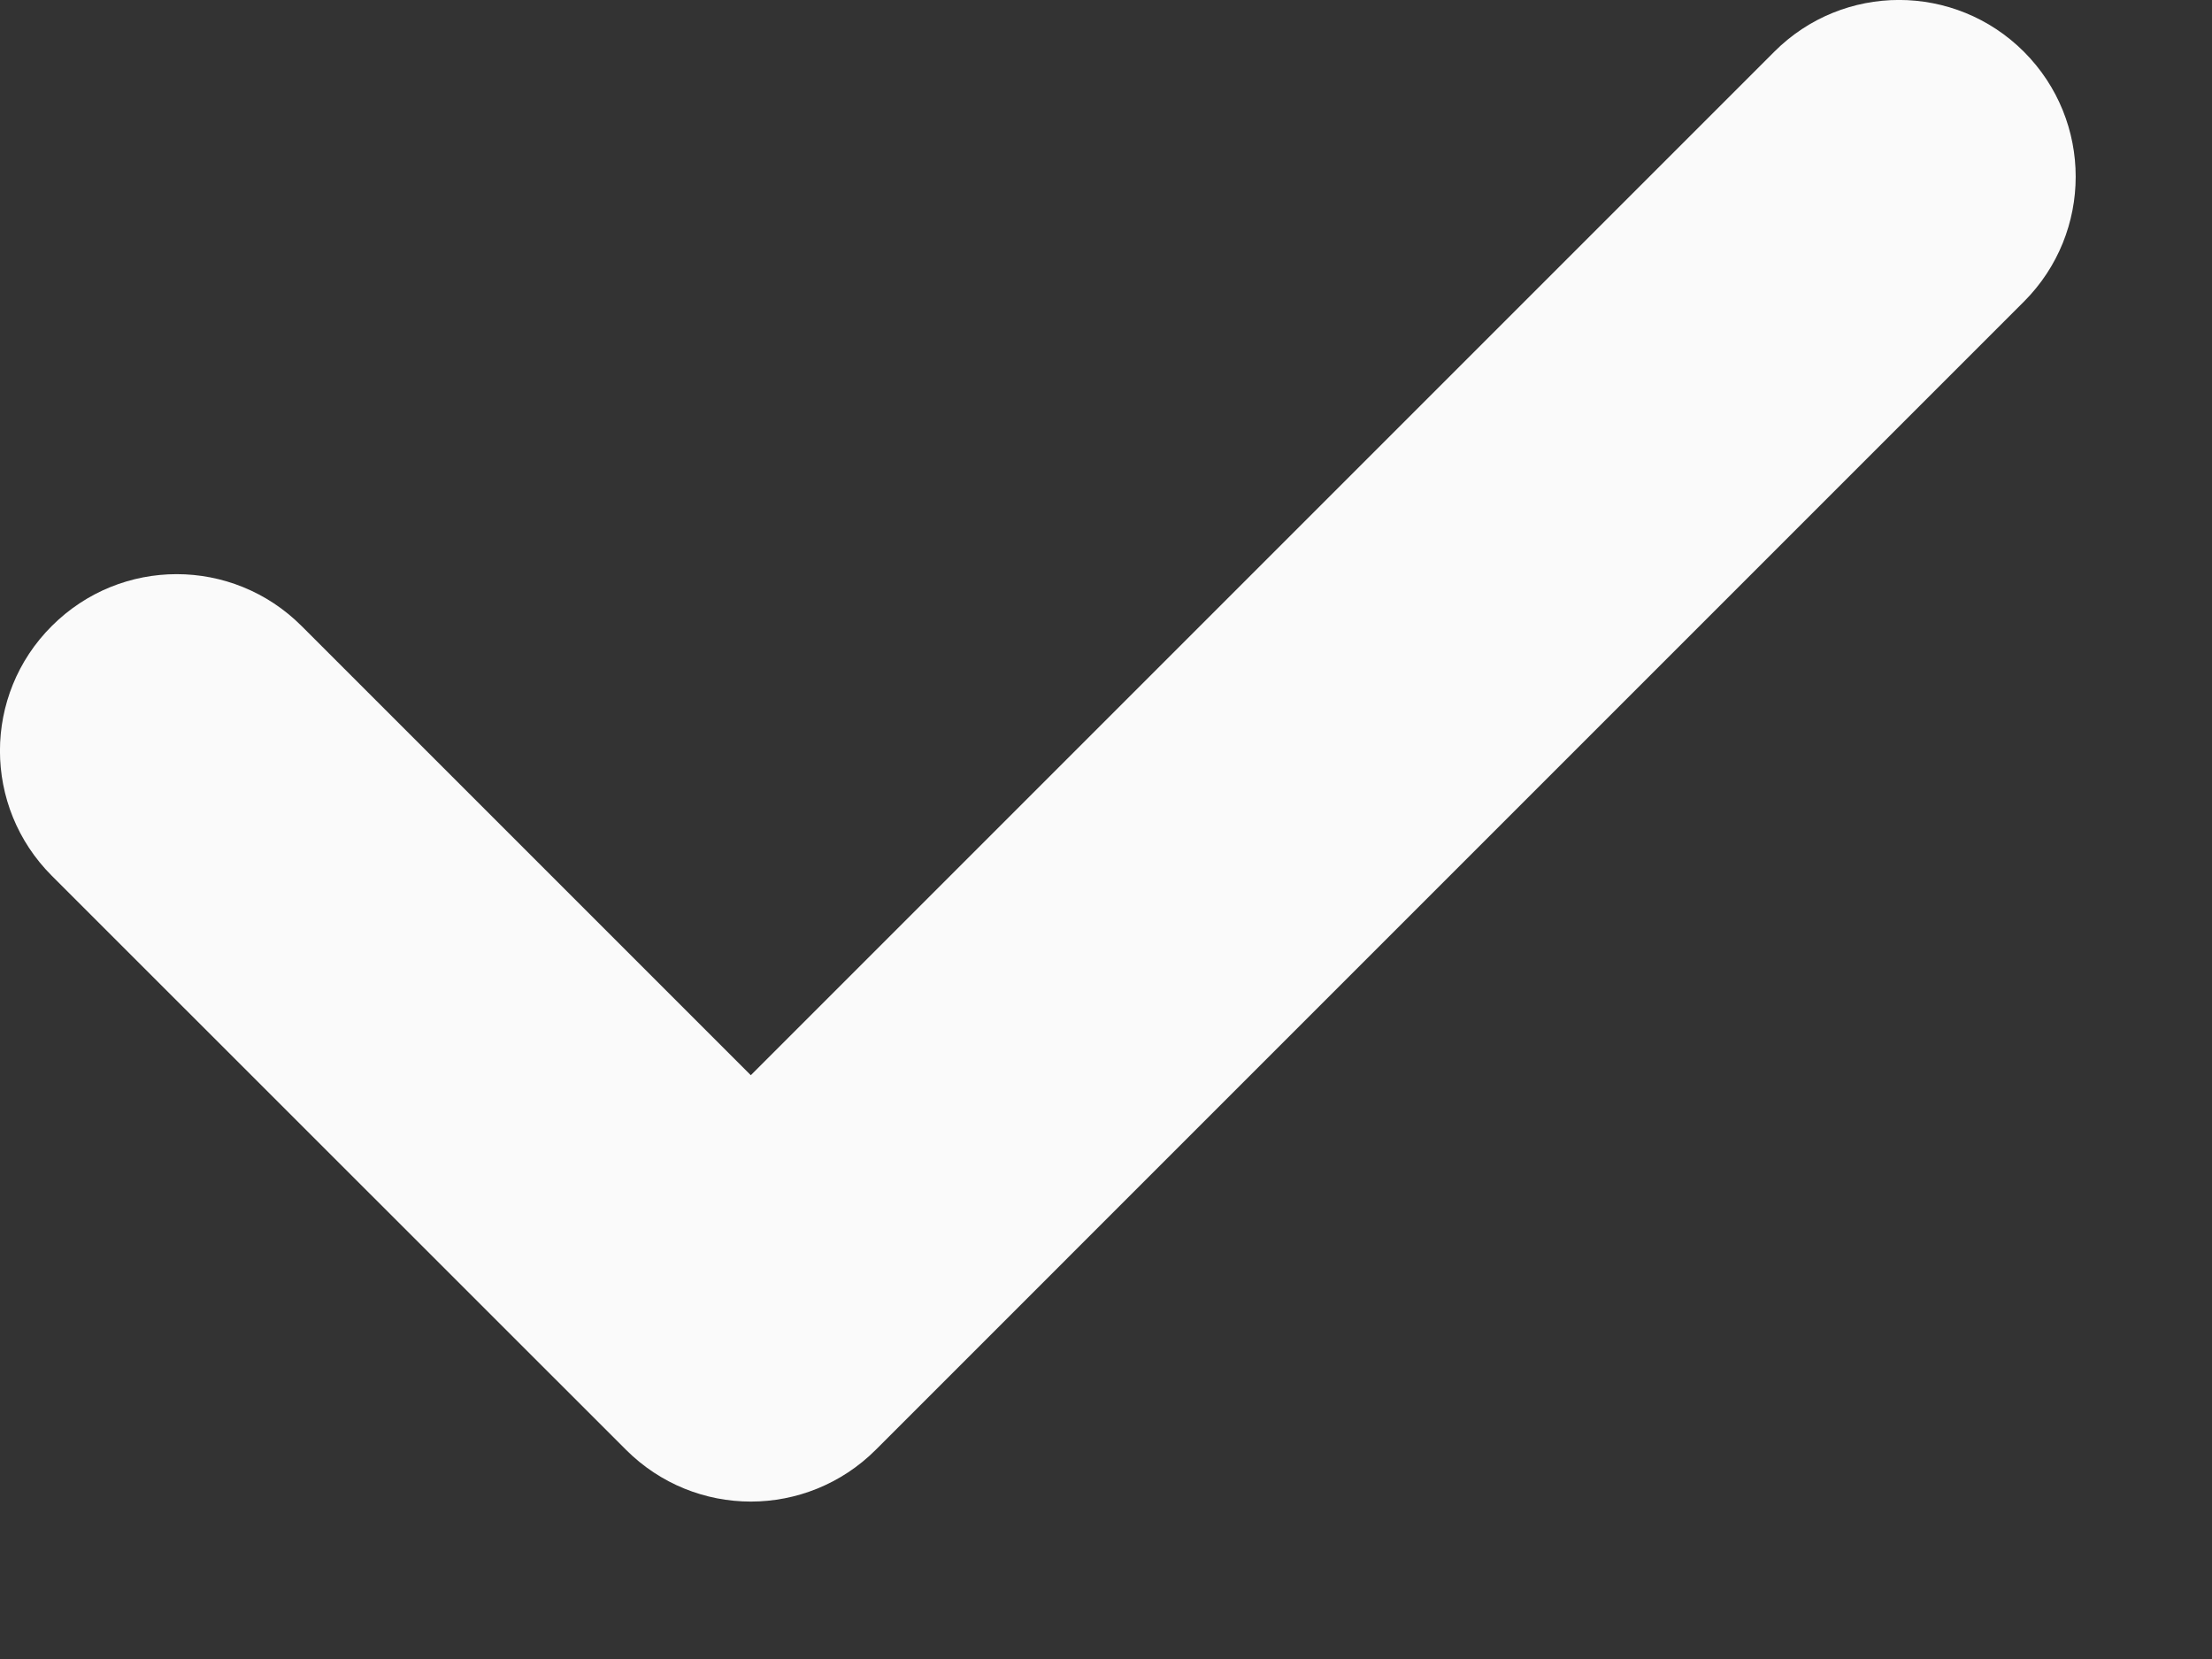
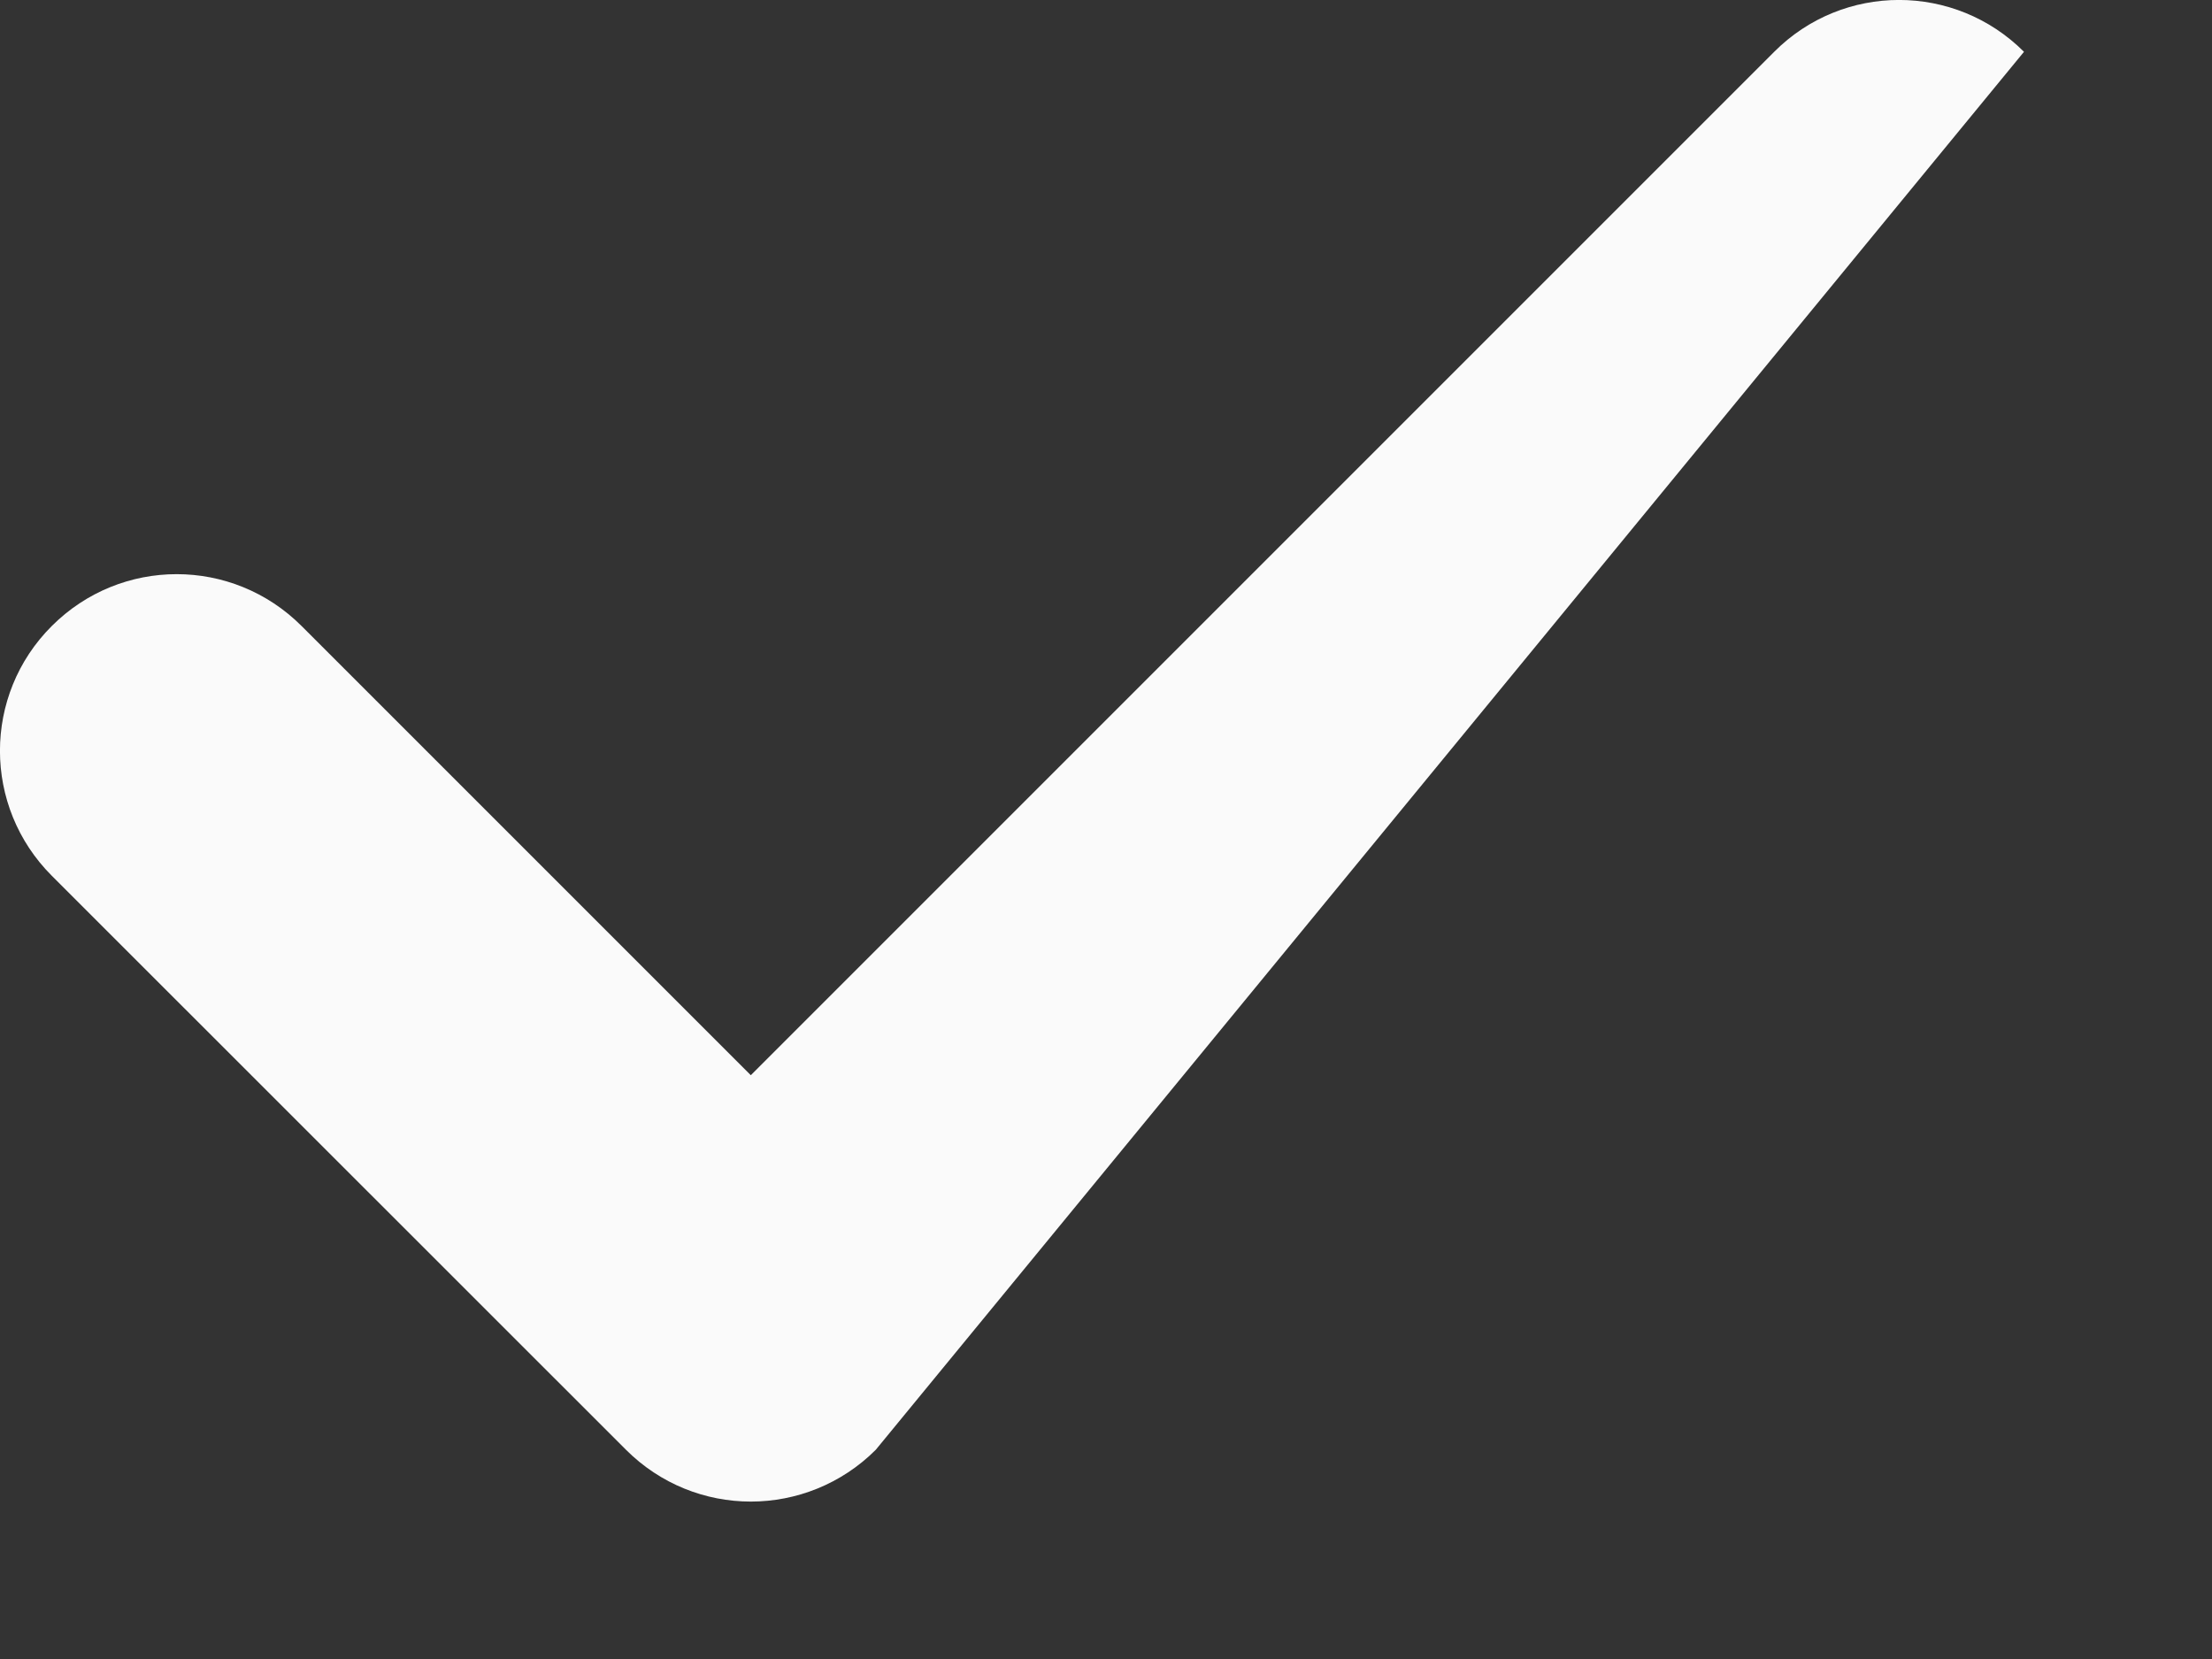
<svg xmlns="http://www.w3.org/2000/svg" width="12" height="9" viewBox="0 0 12 9" fill="none">
  <rect x="0" y="0" width="12" height="9" fill="#333333" stroke="none" />
-   <path d="M10.98 0.281C11.354 0.656 11.354 1.261 10.98 1.636L4.751 7.865C4.564 8.052 4.318 8.146 4.073 8.146C3.828 8.146 3.583 8.052 3.396 7.865L0.281 4.751C-0.094 4.376 -0.094 3.77 0.281 3.396C0.656 3.021 1.261 3.021 1.636 3.396L4.073 5.833L9.625 0.281C9.999 -0.094 10.605 -0.094 10.98 0.281Z" fill="#FAFAFA" />
+   <path d="M10.98 0.281L4.751 7.865C4.564 8.052 4.318 8.146 4.073 8.146C3.828 8.146 3.583 8.052 3.396 7.865L0.281 4.751C-0.094 4.376 -0.094 3.77 0.281 3.396C0.656 3.021 1.261 3.021 1.636 3.396L4.073 5.833L9.625 0.281C9.999 -0.094 10.605 -0.094 10.98 0.281Z" fill="#FAFAFA" />
</svg>